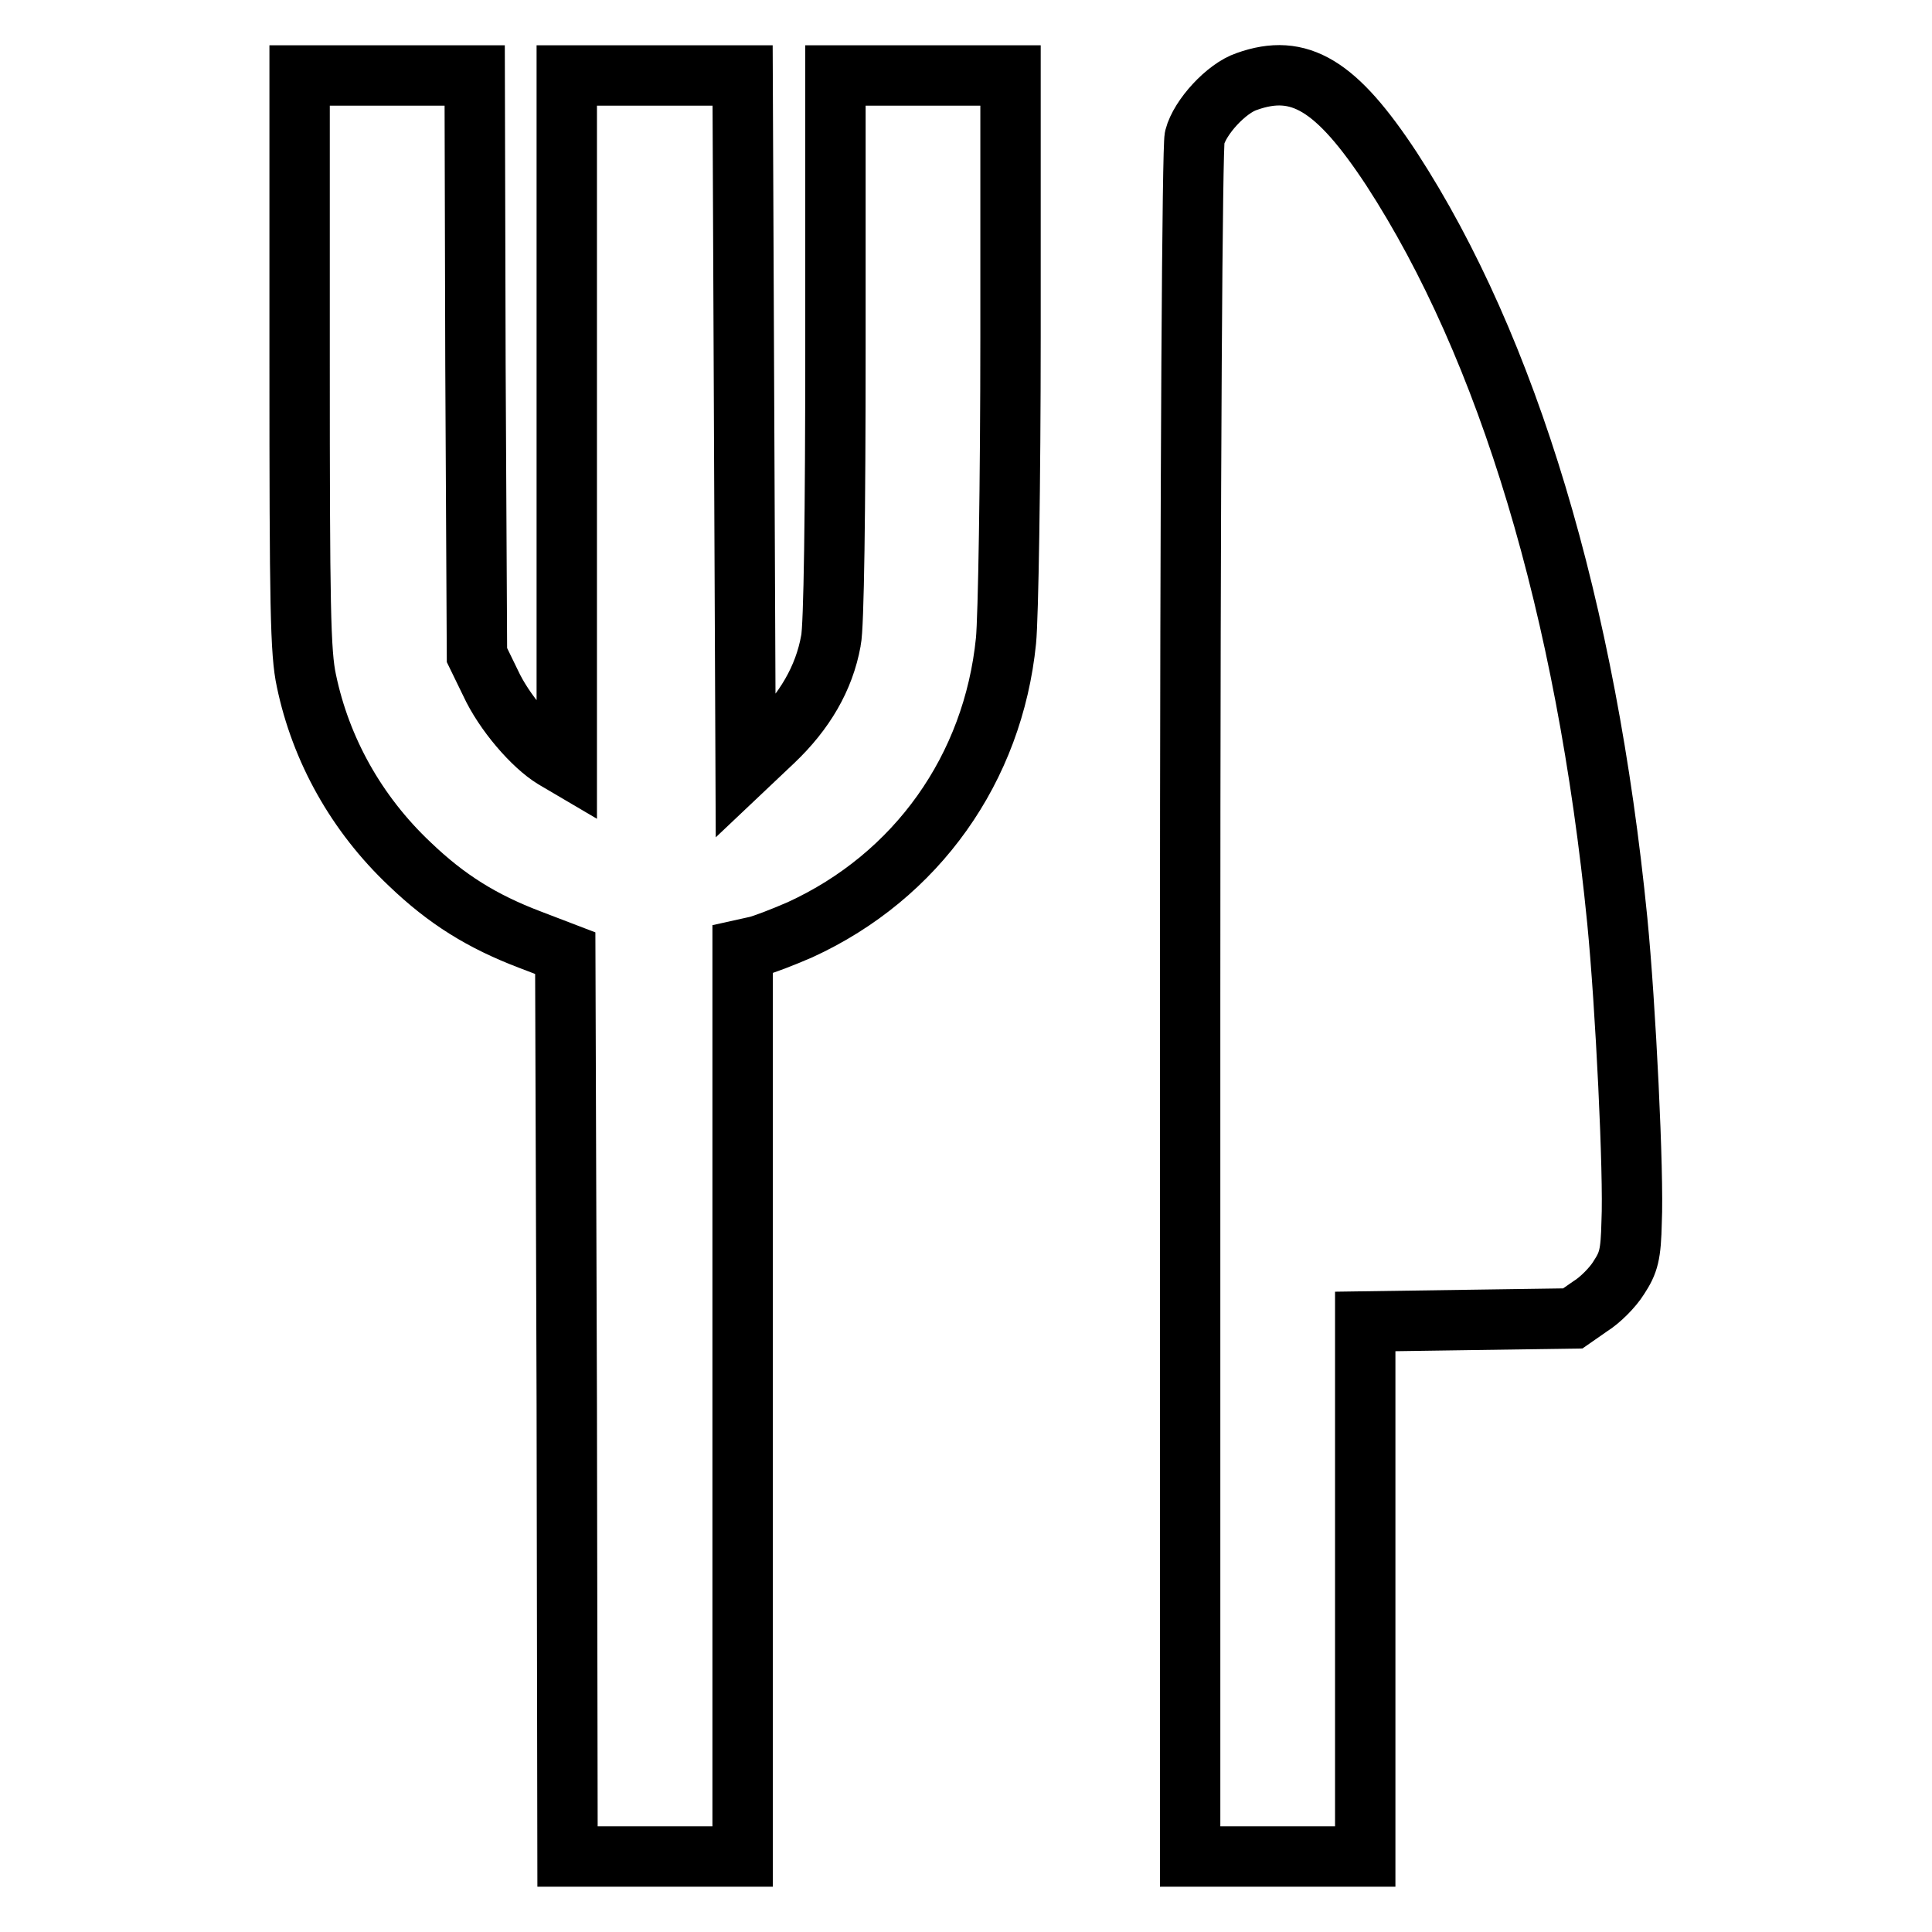
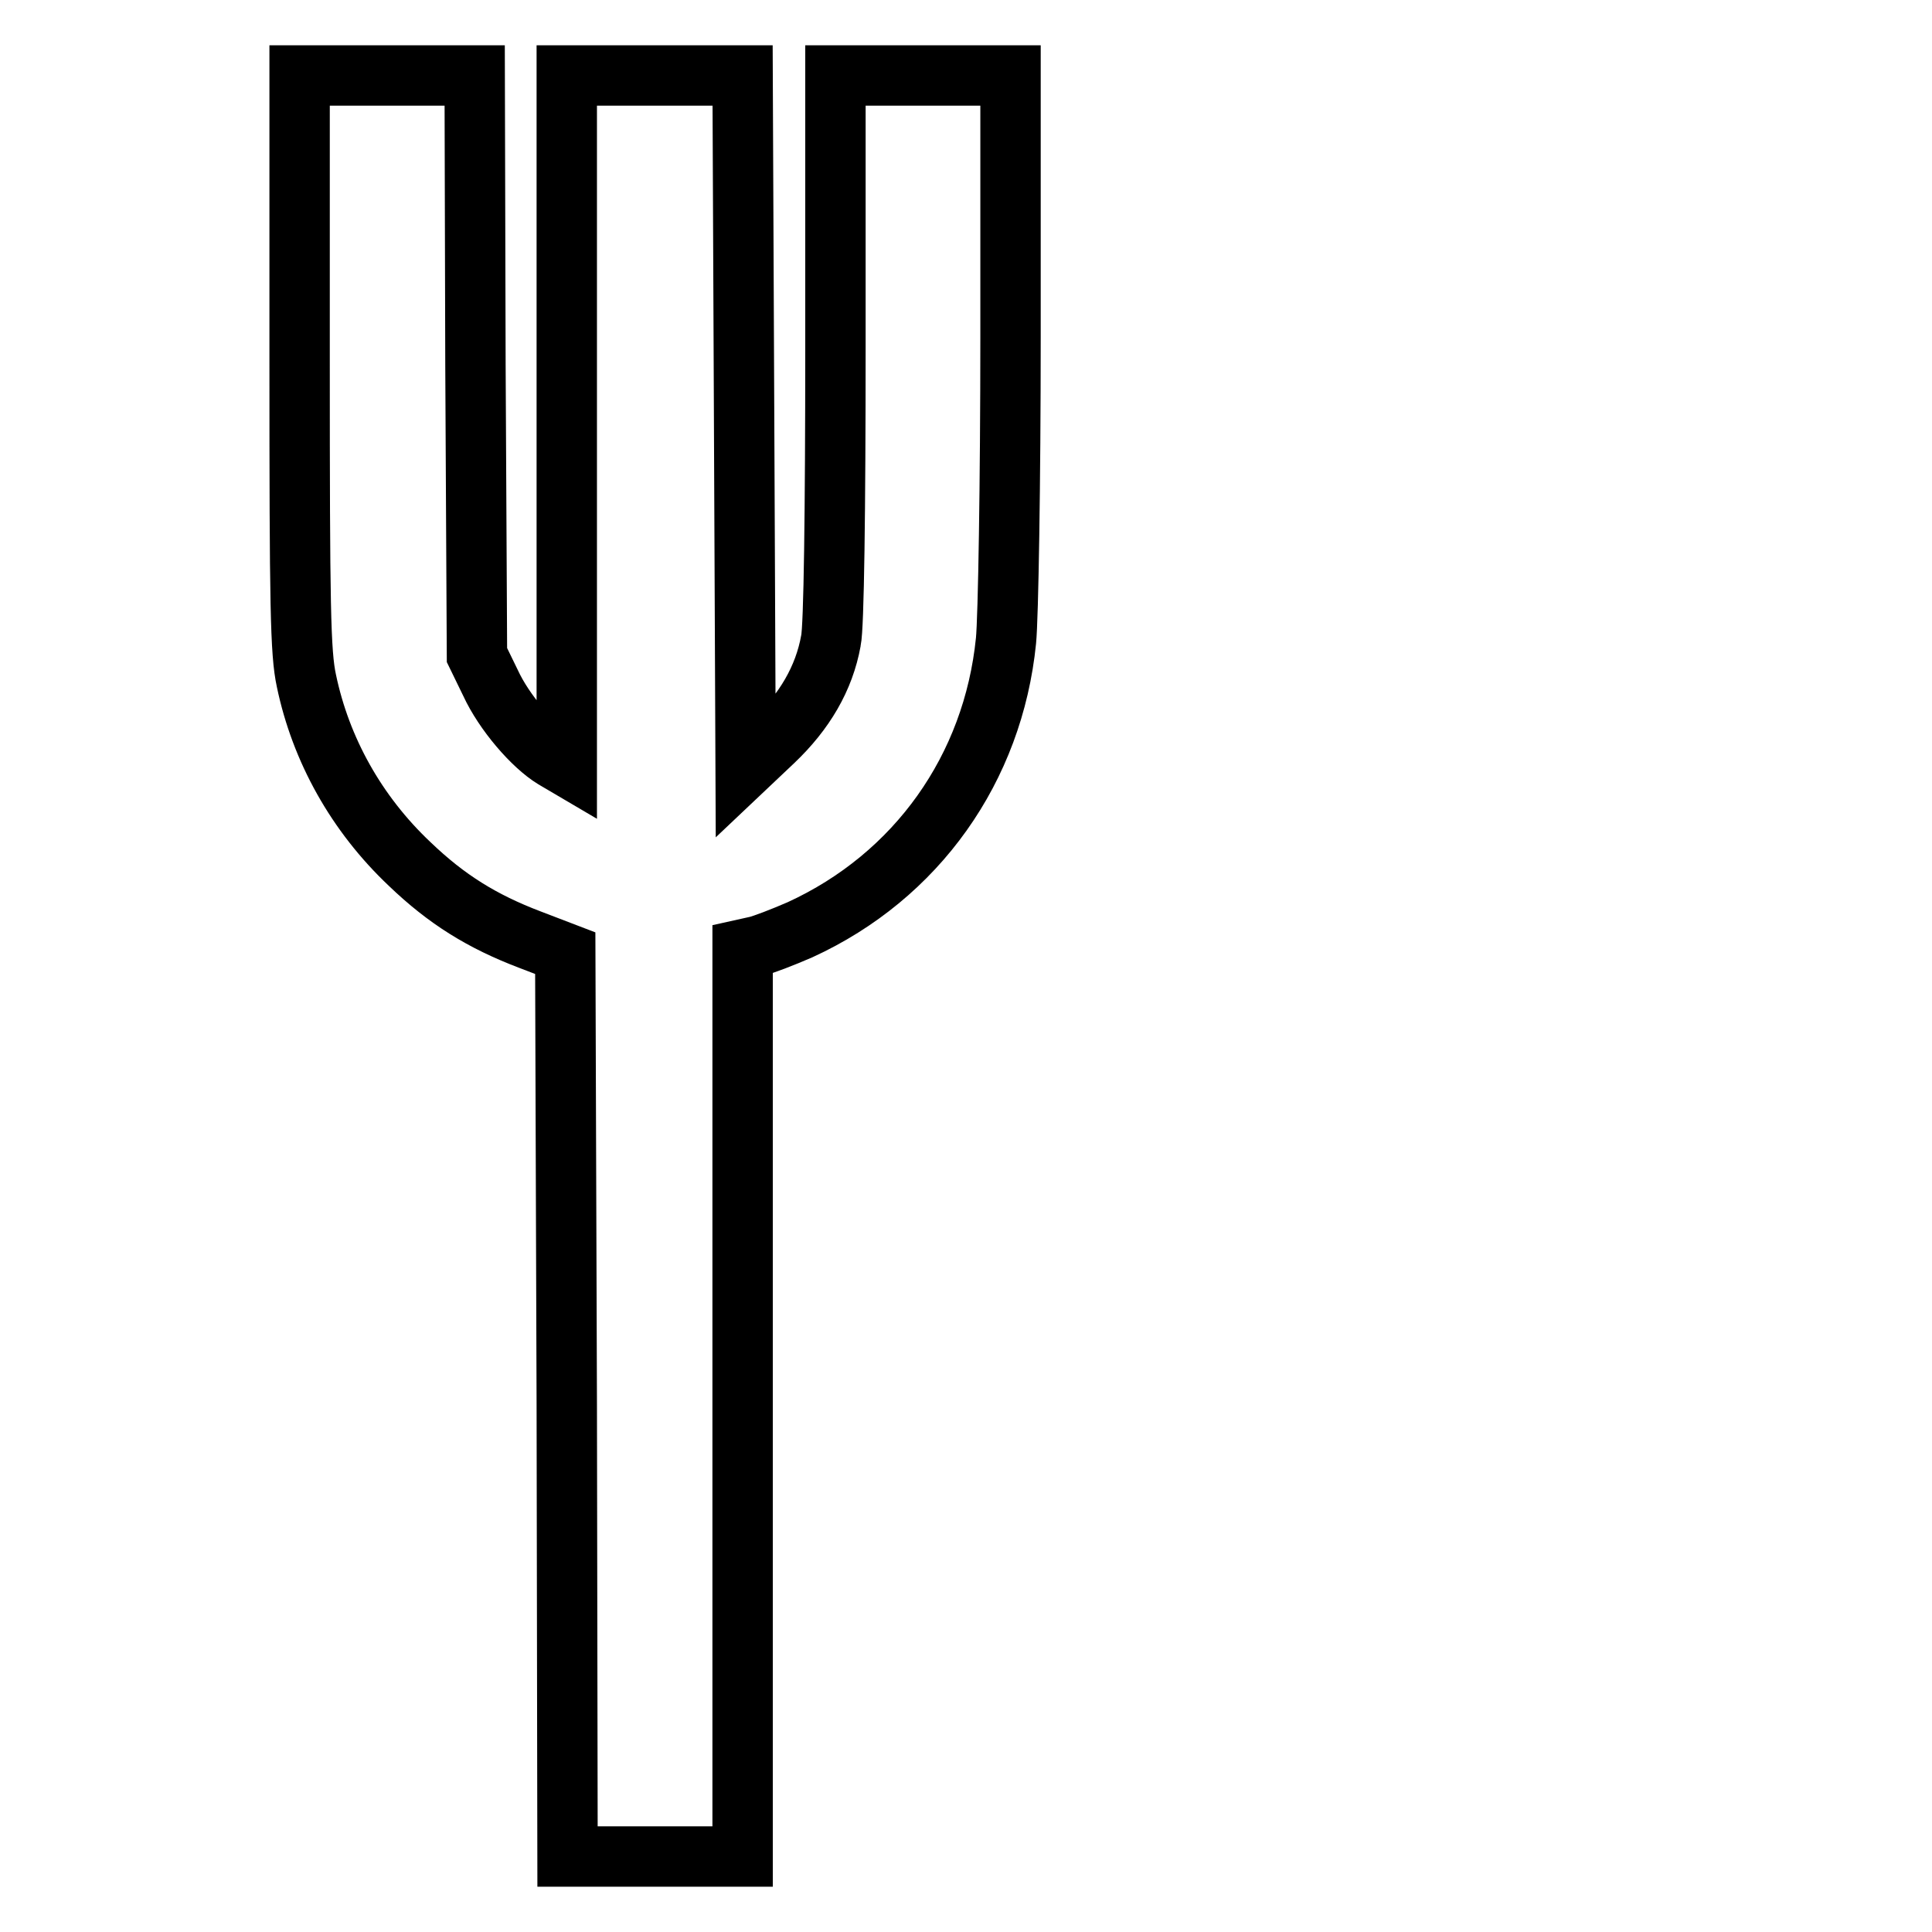
<svg xmlns="http://www.w3.org/2000/svg" version="1.1" x="0px" y="0px" viewBox="0 0 256 256" enable-background="new 0 0 256 256" xml:space="preserve">
  <g>
    <g>
      <g>
        <path stroke-width="8" fill-opacity="0" stroke="#000000" d="M39.7,47.9c0,32.5,0.1,38.6,0.9,42.3c1.9,9.1,6.6,17.6,13.7,24.3c4.9,4.7,9.6,7.6,15.9,10l4.7,1.8l0.2,59.8l0.1,59.9h11.6h11.6v-60.1v-60.1l1.8-0.4c0.9-0.2,3.5-1.2,5.8-2.2c15.5-7.1,25.6-21.4,27.3-38.3c0.3-3,0.6-21.1,0.6-40.2V10h-11.6h-11.6v36c0,21.7-0.2,37.1-0.6,38.9c-0.9,5-3.5,9.4-7.6,13.3l-3.7,3.5l-0.2-45.8L98.4,10H86.8H75.1v45.8v45.7l-1.7-1c-2.8-1.7-6.6-6.1-8.4-10l-1.8-3.7l-0.2-38.4L62.9,10H51.3H39.7V47.9z" />
-         <path stroke-width="8" fill-opacity="0" stroke="#000000" d="M165.2,10.8c-2.7,0.9-6.2,4.7-6.9,7.4c-0.3,1.3-0.6,40.5-0.6,114.8V246h11.6h11.6v-35.4v-35.5l13.7-0.2l13.8-0.2l2.3-1.6c1.3-0.8,3-2.5,3.8-3.8c1.3-2,1.6-3,1.7-7.4c0.3-6.3-0.8-28.7-1.9-39.9c-4.1-41.4-14.5-75.9-29.9-99.6C177.1,11.3,172.2,8.3,165.2,10.8z" />
      </g>
    </g>
  </g>
</svg>